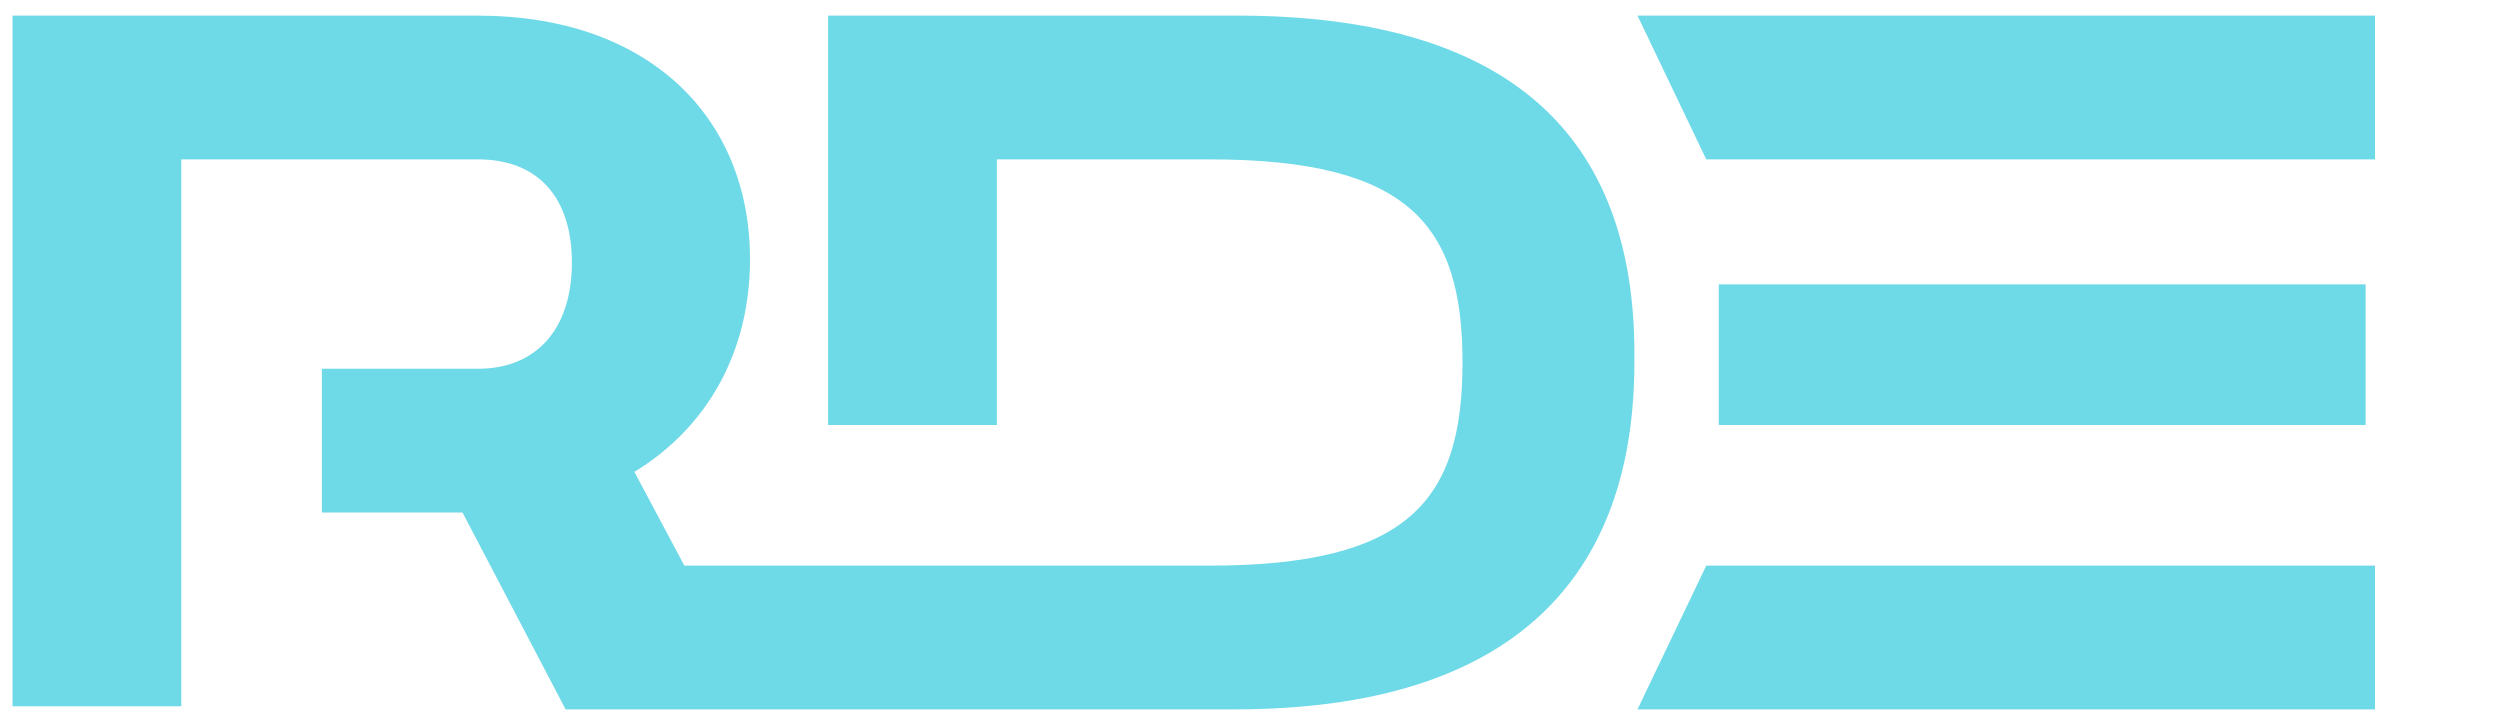
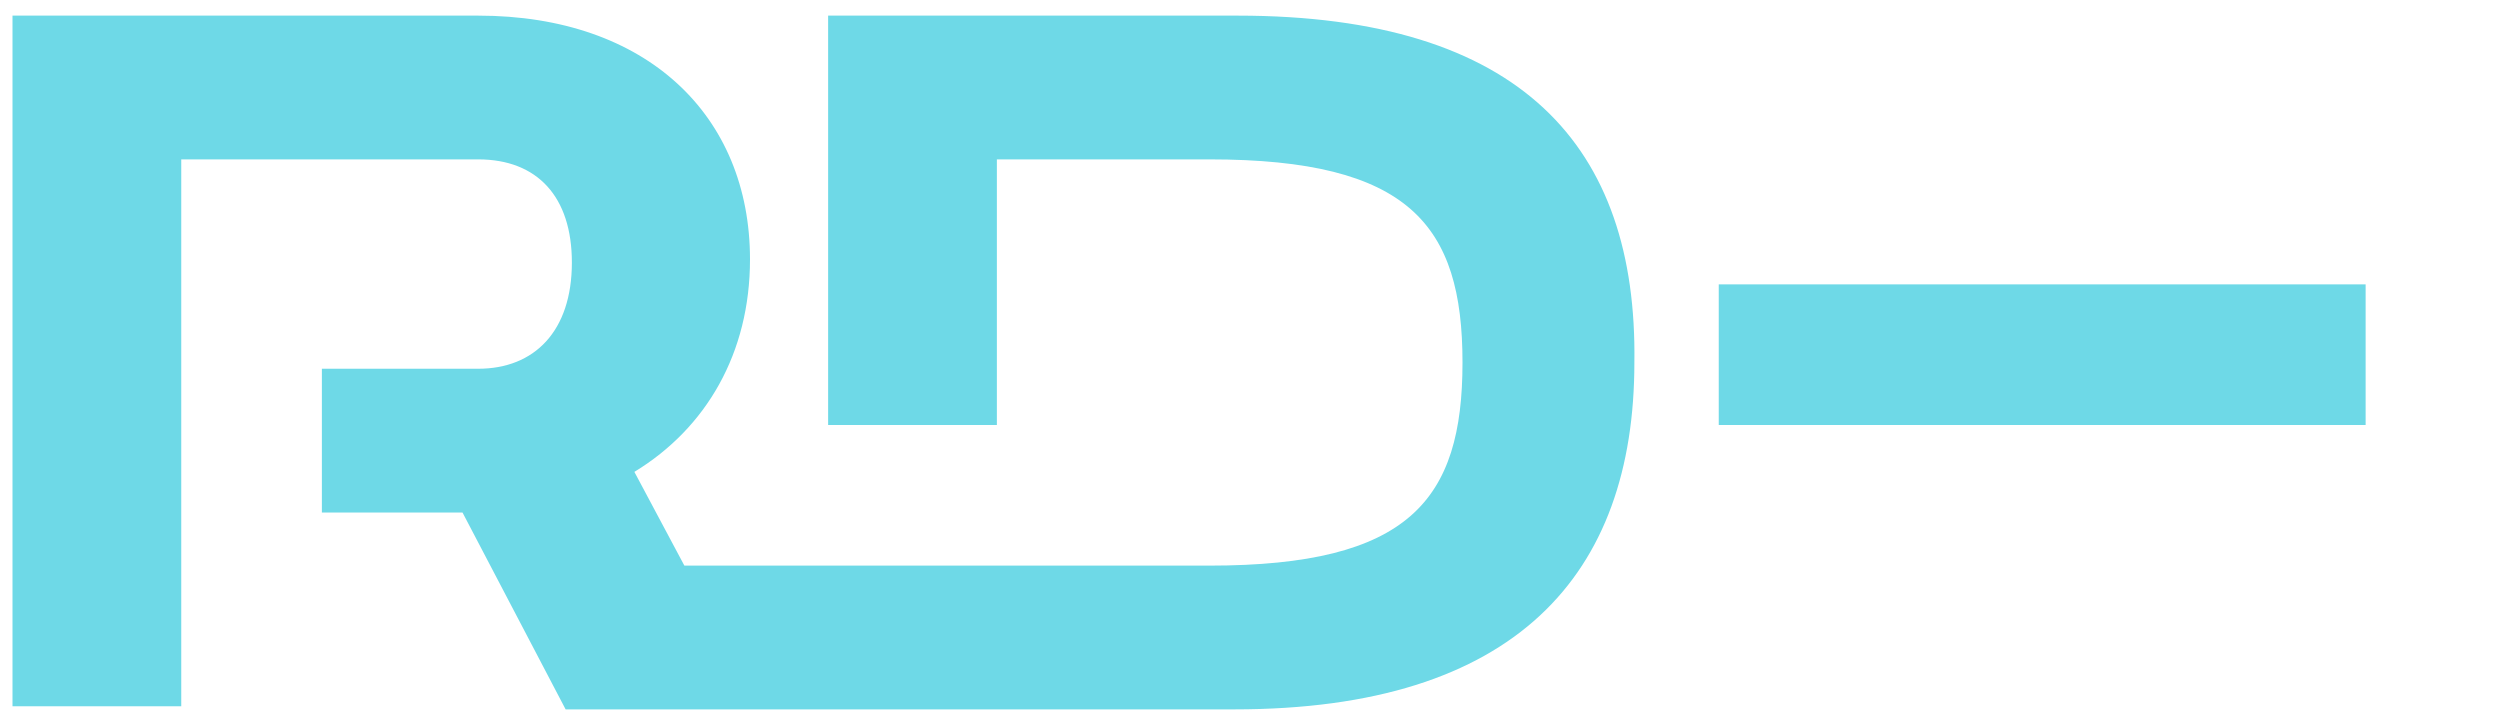
<svg xmlns="http://www.w3.org/2000/svg" version="1.1" id="Warstwa_1" x="0px" y="0px" width="80px" height="23px" viewBox="0 0 80 23" style="enable-background:new 0 0 80 23;" xml:space="preserve">
  <style type="text/css">
	.st0{fill:#6ED9E7;}
</style>
  <g>
    <path class="st0" d="M39.6,0.5H26.5v13.1h5.4V5.1h6.8c6.4,0,8.1,2.1,8.1,6.5s-1.7,6.5-8.1,6.5h-4.8H21.9l-1.6-3   c2.3-1.4,3.7-3.8,3.7-6.8c0-4.6-3.3-7.8-8.7-7.8H0.4v22.1h5.4v-6.3v-4.6V5.1h9.5c1.9,0,3,1.2,3,3.3c0,2.2-1.2,3.4-3,3.4h-5v4.6h4.5   l3.3,6.3h21.4c9,0,12.8-4.3,12.8-11.1C52.4,4.7,48.7,0.5,39.6,0.5z" />
    <g>
-       <polygon class="st0" points="76,5.1 54.6,5.1 52.4,0.5 76,0.5   " />
      <rect x="55" y="9.1" class="st0" width="20.7" height="4.5" />
-       <polygon class="st0" points="76,22.7 52.4,22.7 54.6,18.1 76,18.1   " />
    </g>
  </g>
</svg>